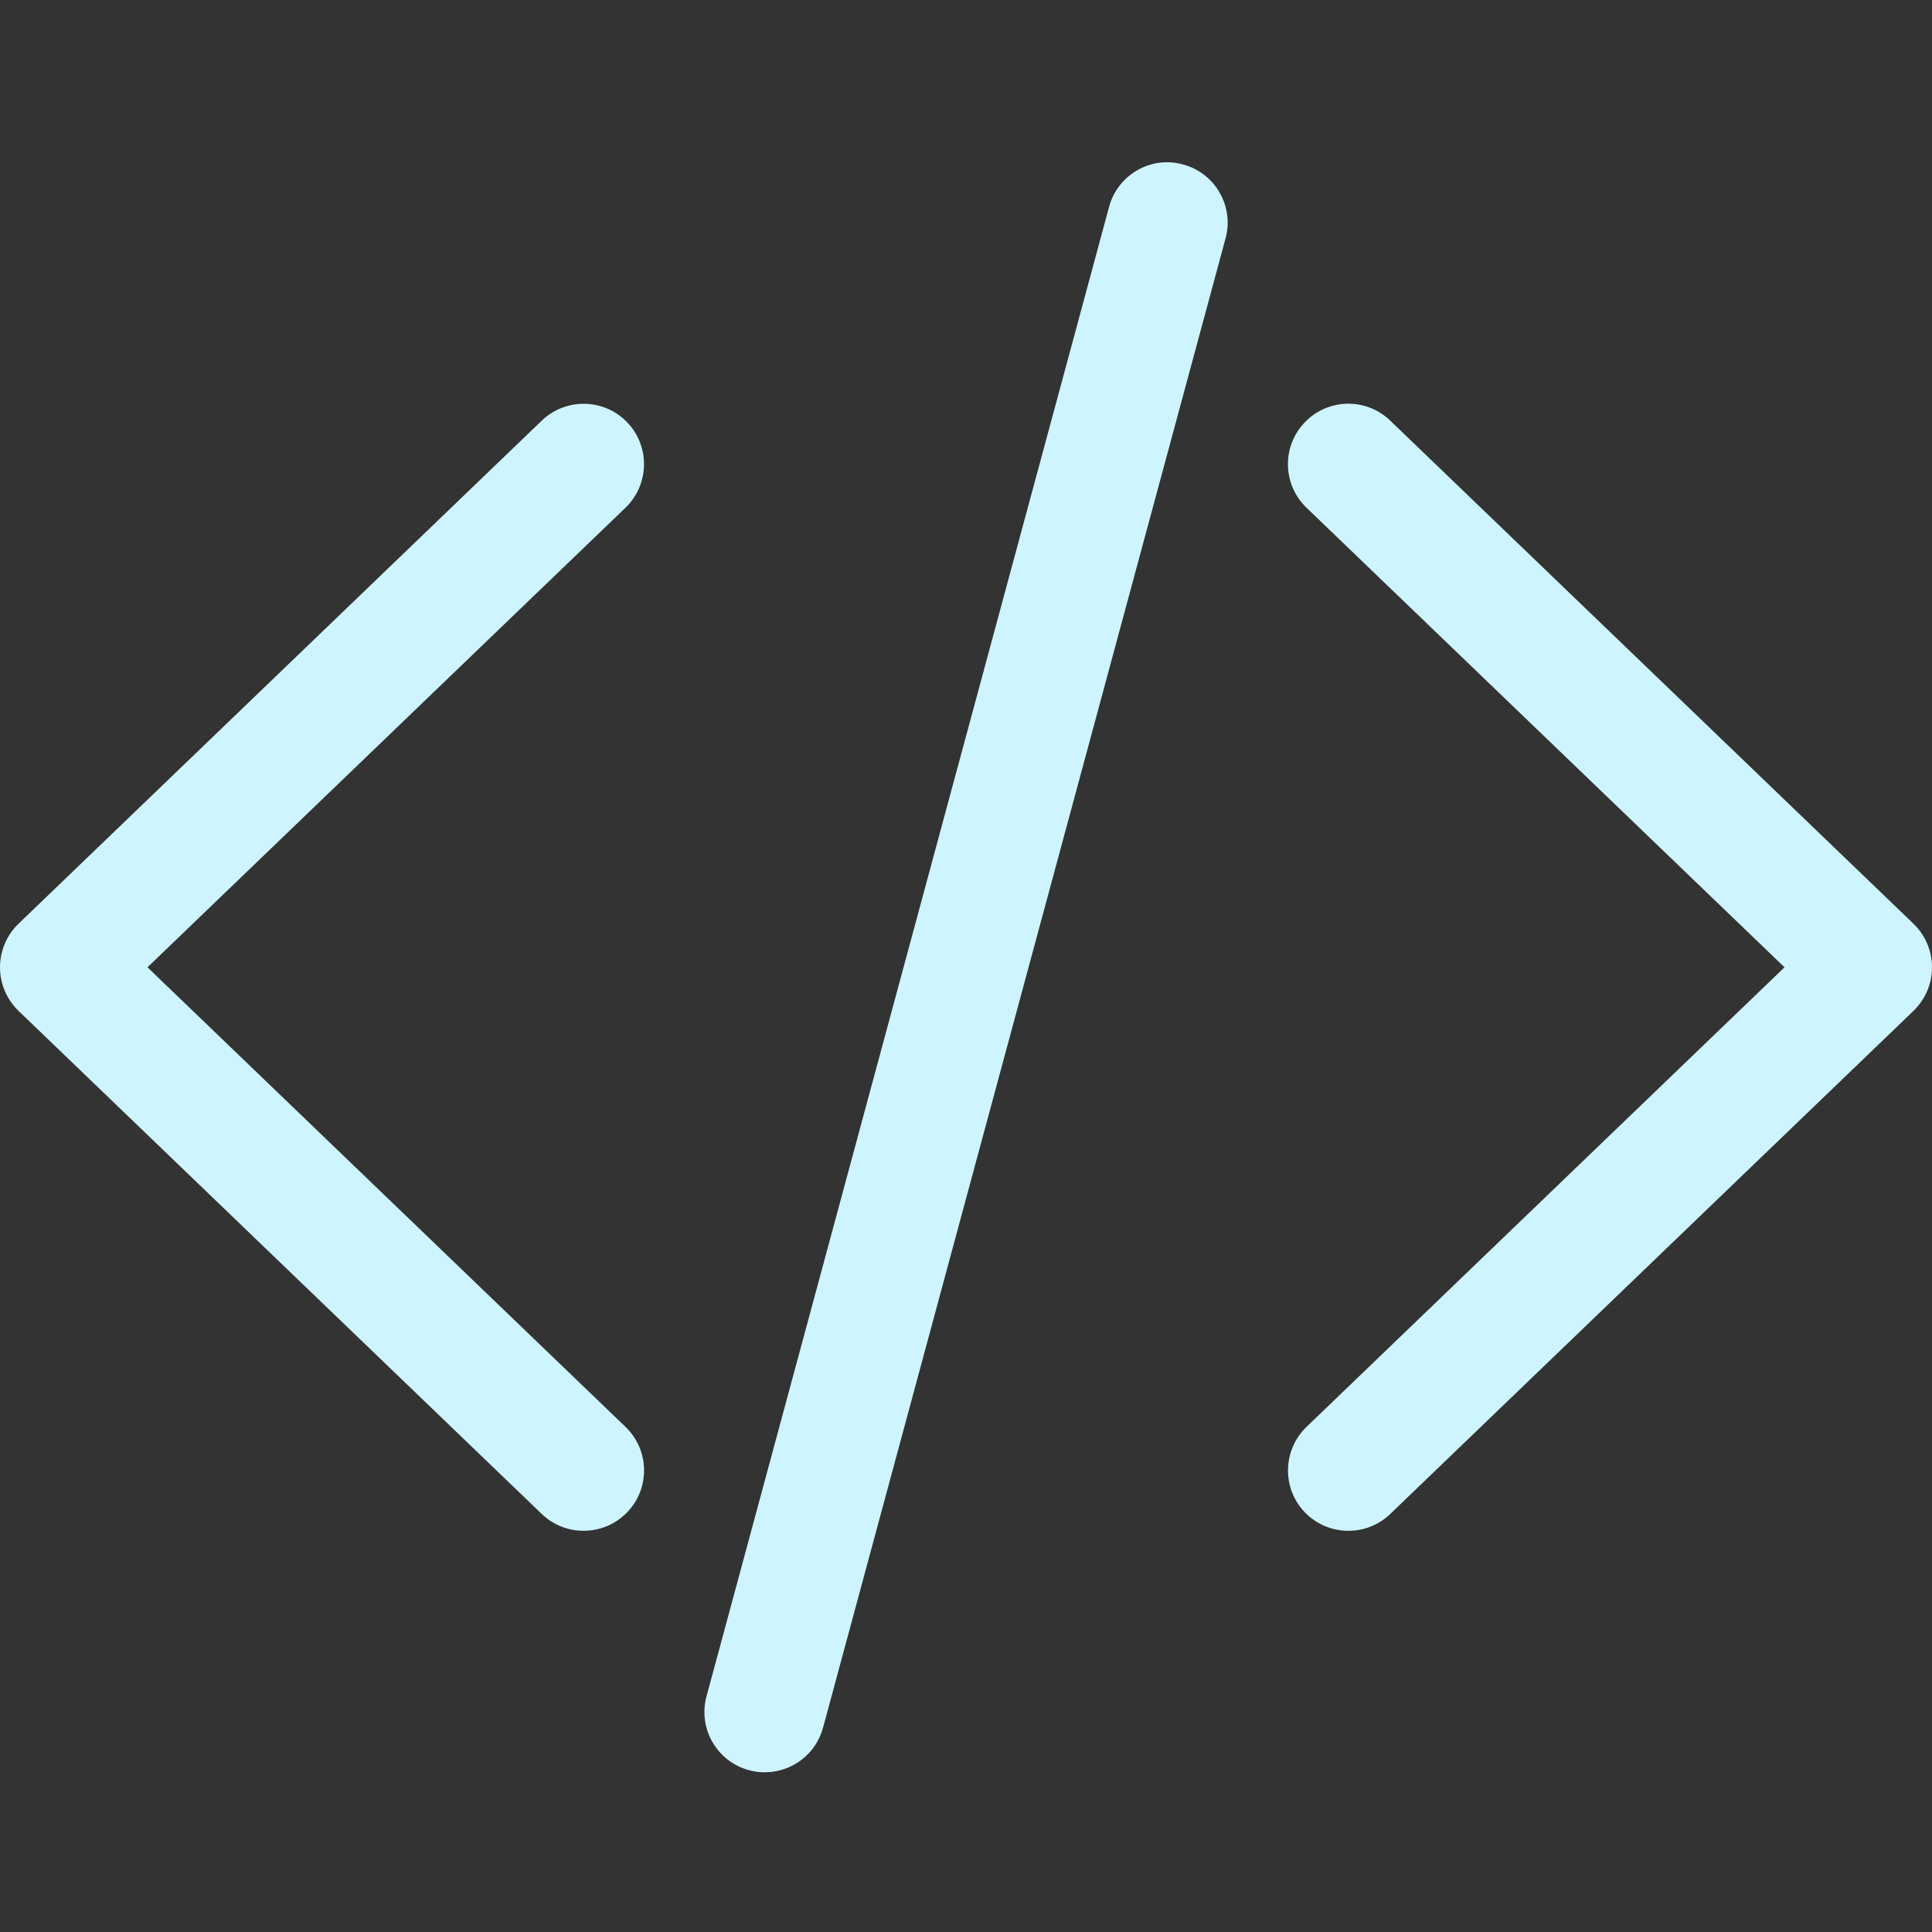
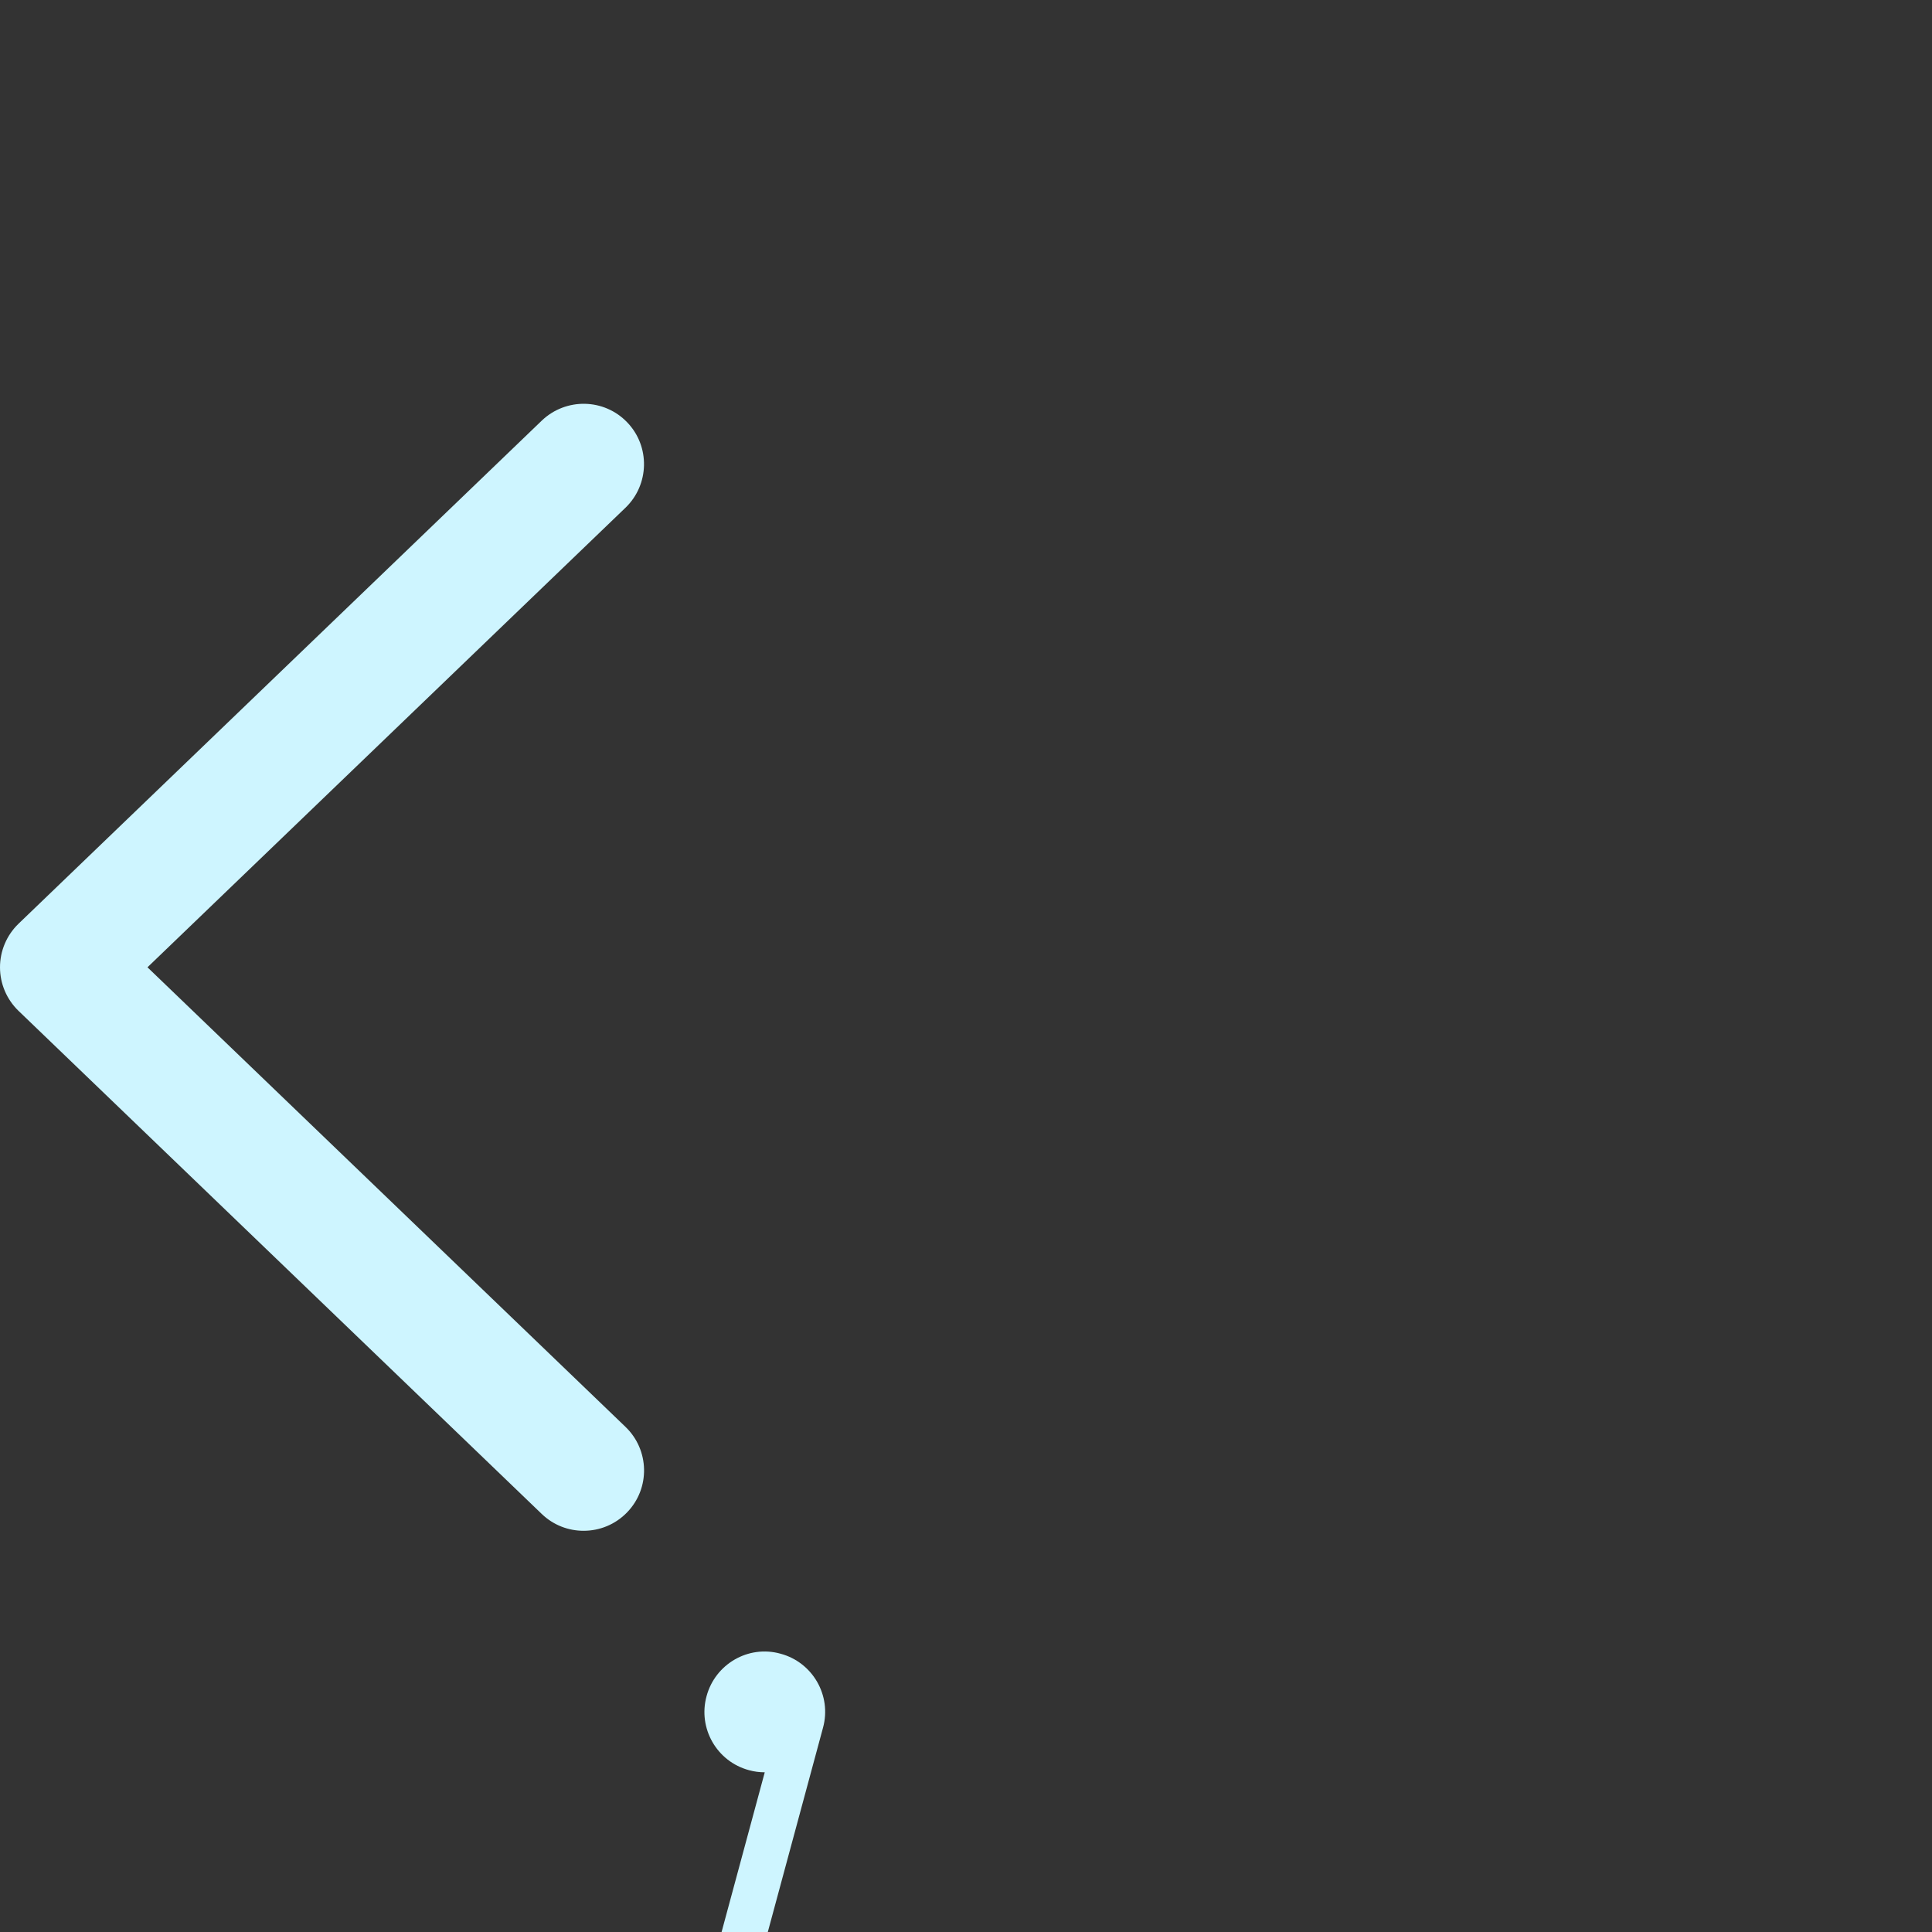
<svg xmlns="http://www.w3.org/2000/svg" height="300" viewBox="0 -43 512 512" width="300" version="1.1">
  <rect x="0" y="-43" width="512" height="512" fill="#333333" stroke="none" />
  <g width="100%" height="100%" transform="matrix(1,0,0,1,0,0)">
-     <path d="m202.668 426.676c-1.367 0-2.773-.168-4.16-.555-8.535-2.281-13.59-11.094-11.266-19.605l106.668-394.664c2.281-8.512 11.07-13.656 19.605-11.266 8.531 2.281 13.59 11.094 11.262 19.605l-106.664 394.668c-1.922 7.125-8.387 11.816-15.445 11.816zm0 0" fill="#cef5ff" fill-opacity="1" data-original-color="#000000ff" stroke="none" stroke-opacity="1" />
+     <path d="m202.668 426.676c-1.367 0-2.773-.168-4.16-.555-8.535-2.281-13.59-11.094-11.266-19.605c2.281-8.512 11.07-13.656 19.605-11.266 8.531 2.281 13.59 11.094 11.262 19.605l-106.664 394.668c-1.922 7.125-8.387 11.816-15.445 11.816zm0 0" fill="#cef5ff" fill-opacity="1" data-original-color="#000000ff" stroke="none" stroke-opacity="1" />
    <path d="m154.668 362.676c-4.012 0-7.98-1.473-11.094-4.457l-138.668-133.332c-3.137-3.031-4.906-7.191-4.906-11.543s1.77-8.512 4.906-11.543l138.668-133.332c6.379-6.102 16.512-5.93 22.633.449 6.125 6.355 5.91 16.512-.445 22.633l-126.68 121.793 126.68 121.793c6.375 6.121 6.59 16.277.445 22.633-3.137 3.266-7.336 4.906-11.539 4.906zm0 0" fill="#cef5ff" fill-opacity="1" data-original-color="#000000ff" stroke="none" stroke-opacity="1" />
-     <path d="m357.332 362.676c-4.203 0-8.402-1.641-11.539-4.906-6.125-6.355-5.91-16.488.445-22.633l126.68-121.793-126.68-121.793c-6.375-6.121-6.59-16.277-.445-22.633 6.121-6.402 16.254-6.594 22.633-.449l138.668 133.332c3.137 3.031 4.906 7.191 4.906 11.543s-1.77 8.512-4.906 11.543l-138.668 133.332c-3.113 2.984-7.082 4.457-11.094 4.457zm0 0" fill="#cef5ff" fill-opacity="1" data-original-color="#000000ff" stroke="none" stroke-opacity="1" />
  </g>
</svg>